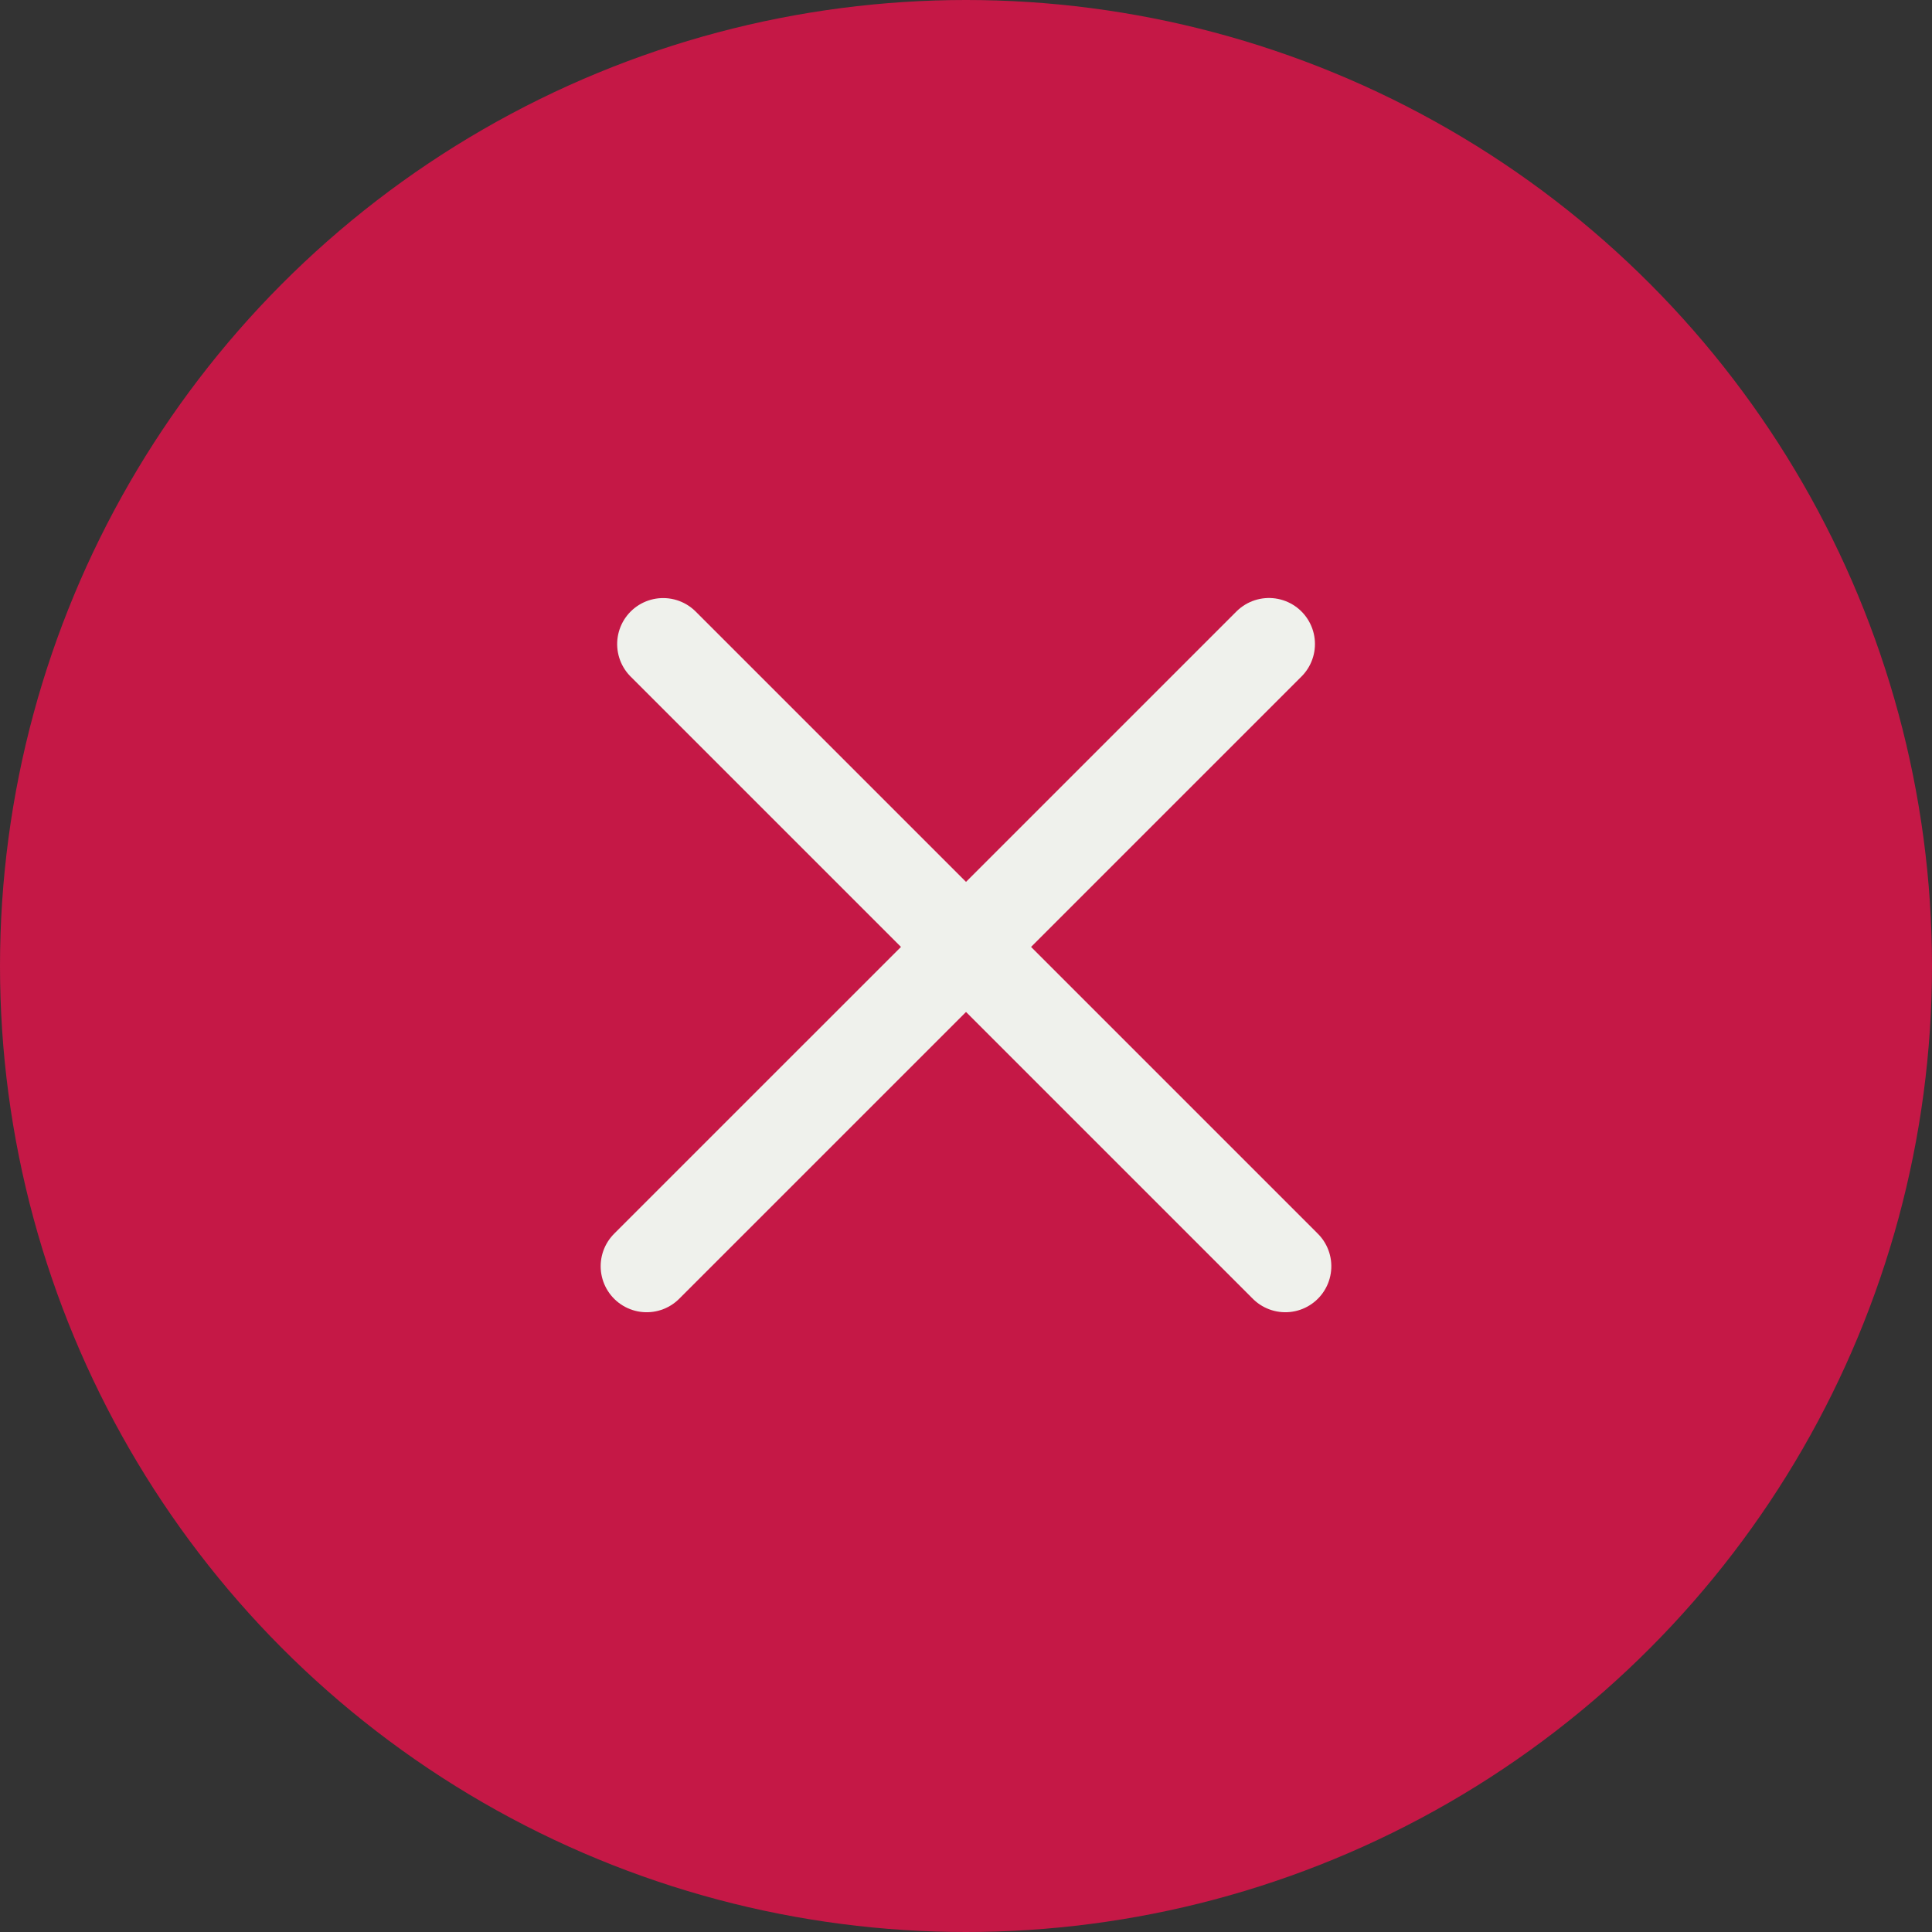
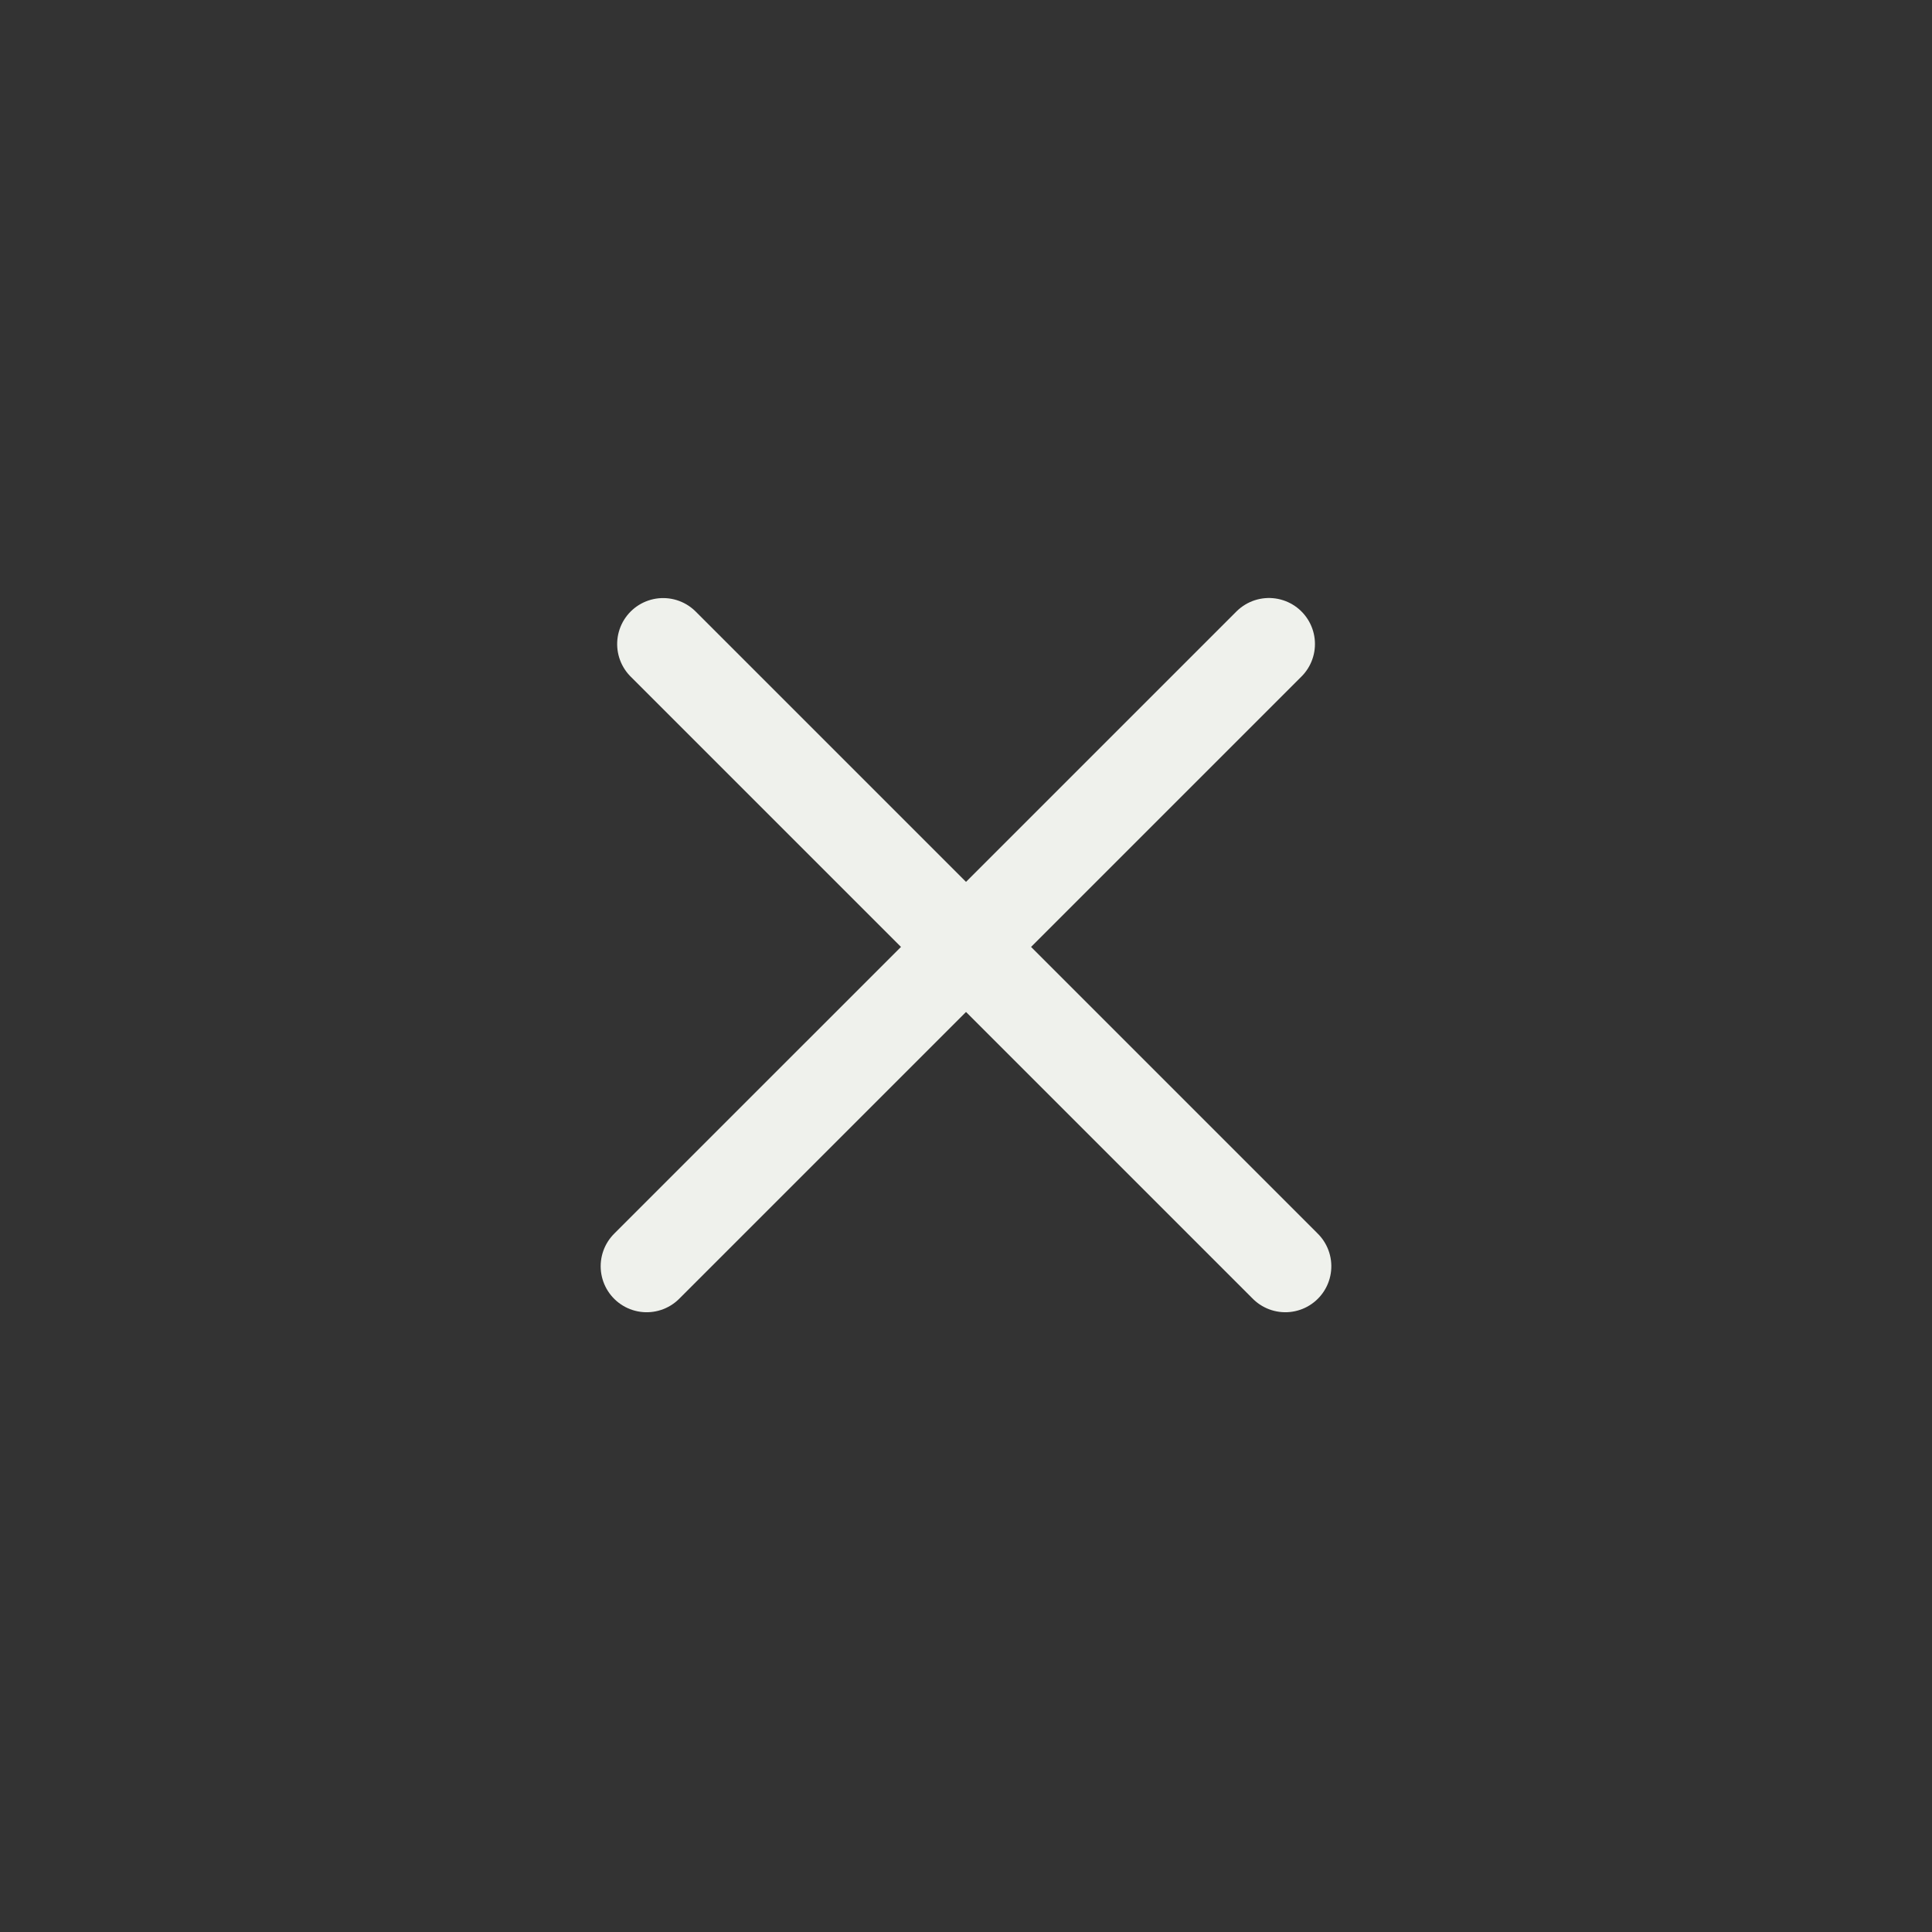
<svg xmlns="http://www.w3.org/2000/svg" width="42" height="42" viewBox="0 0 42 42" fill="none">
  <rect x="0" y="0" width="42" height="42" fill="#333333" stroke="none" />
-   <circle cx="21" cy="21" r="21" fill="#C51846" />
  <line x1="14.058" y1="27.527" x2="27.586" y2="14" stroke="#EFF1EC" stroke-width="2" stroke-linecap="round" />
  <line x1="1" y1="-1" x2="20.131" y2="-1" transform="matrix(-0.707 -0.707 -0.707 0.707 27.942 28.941)" stroke="#EFF1EC" stroke-width="2" stroke-linecap="round" />
</svg>